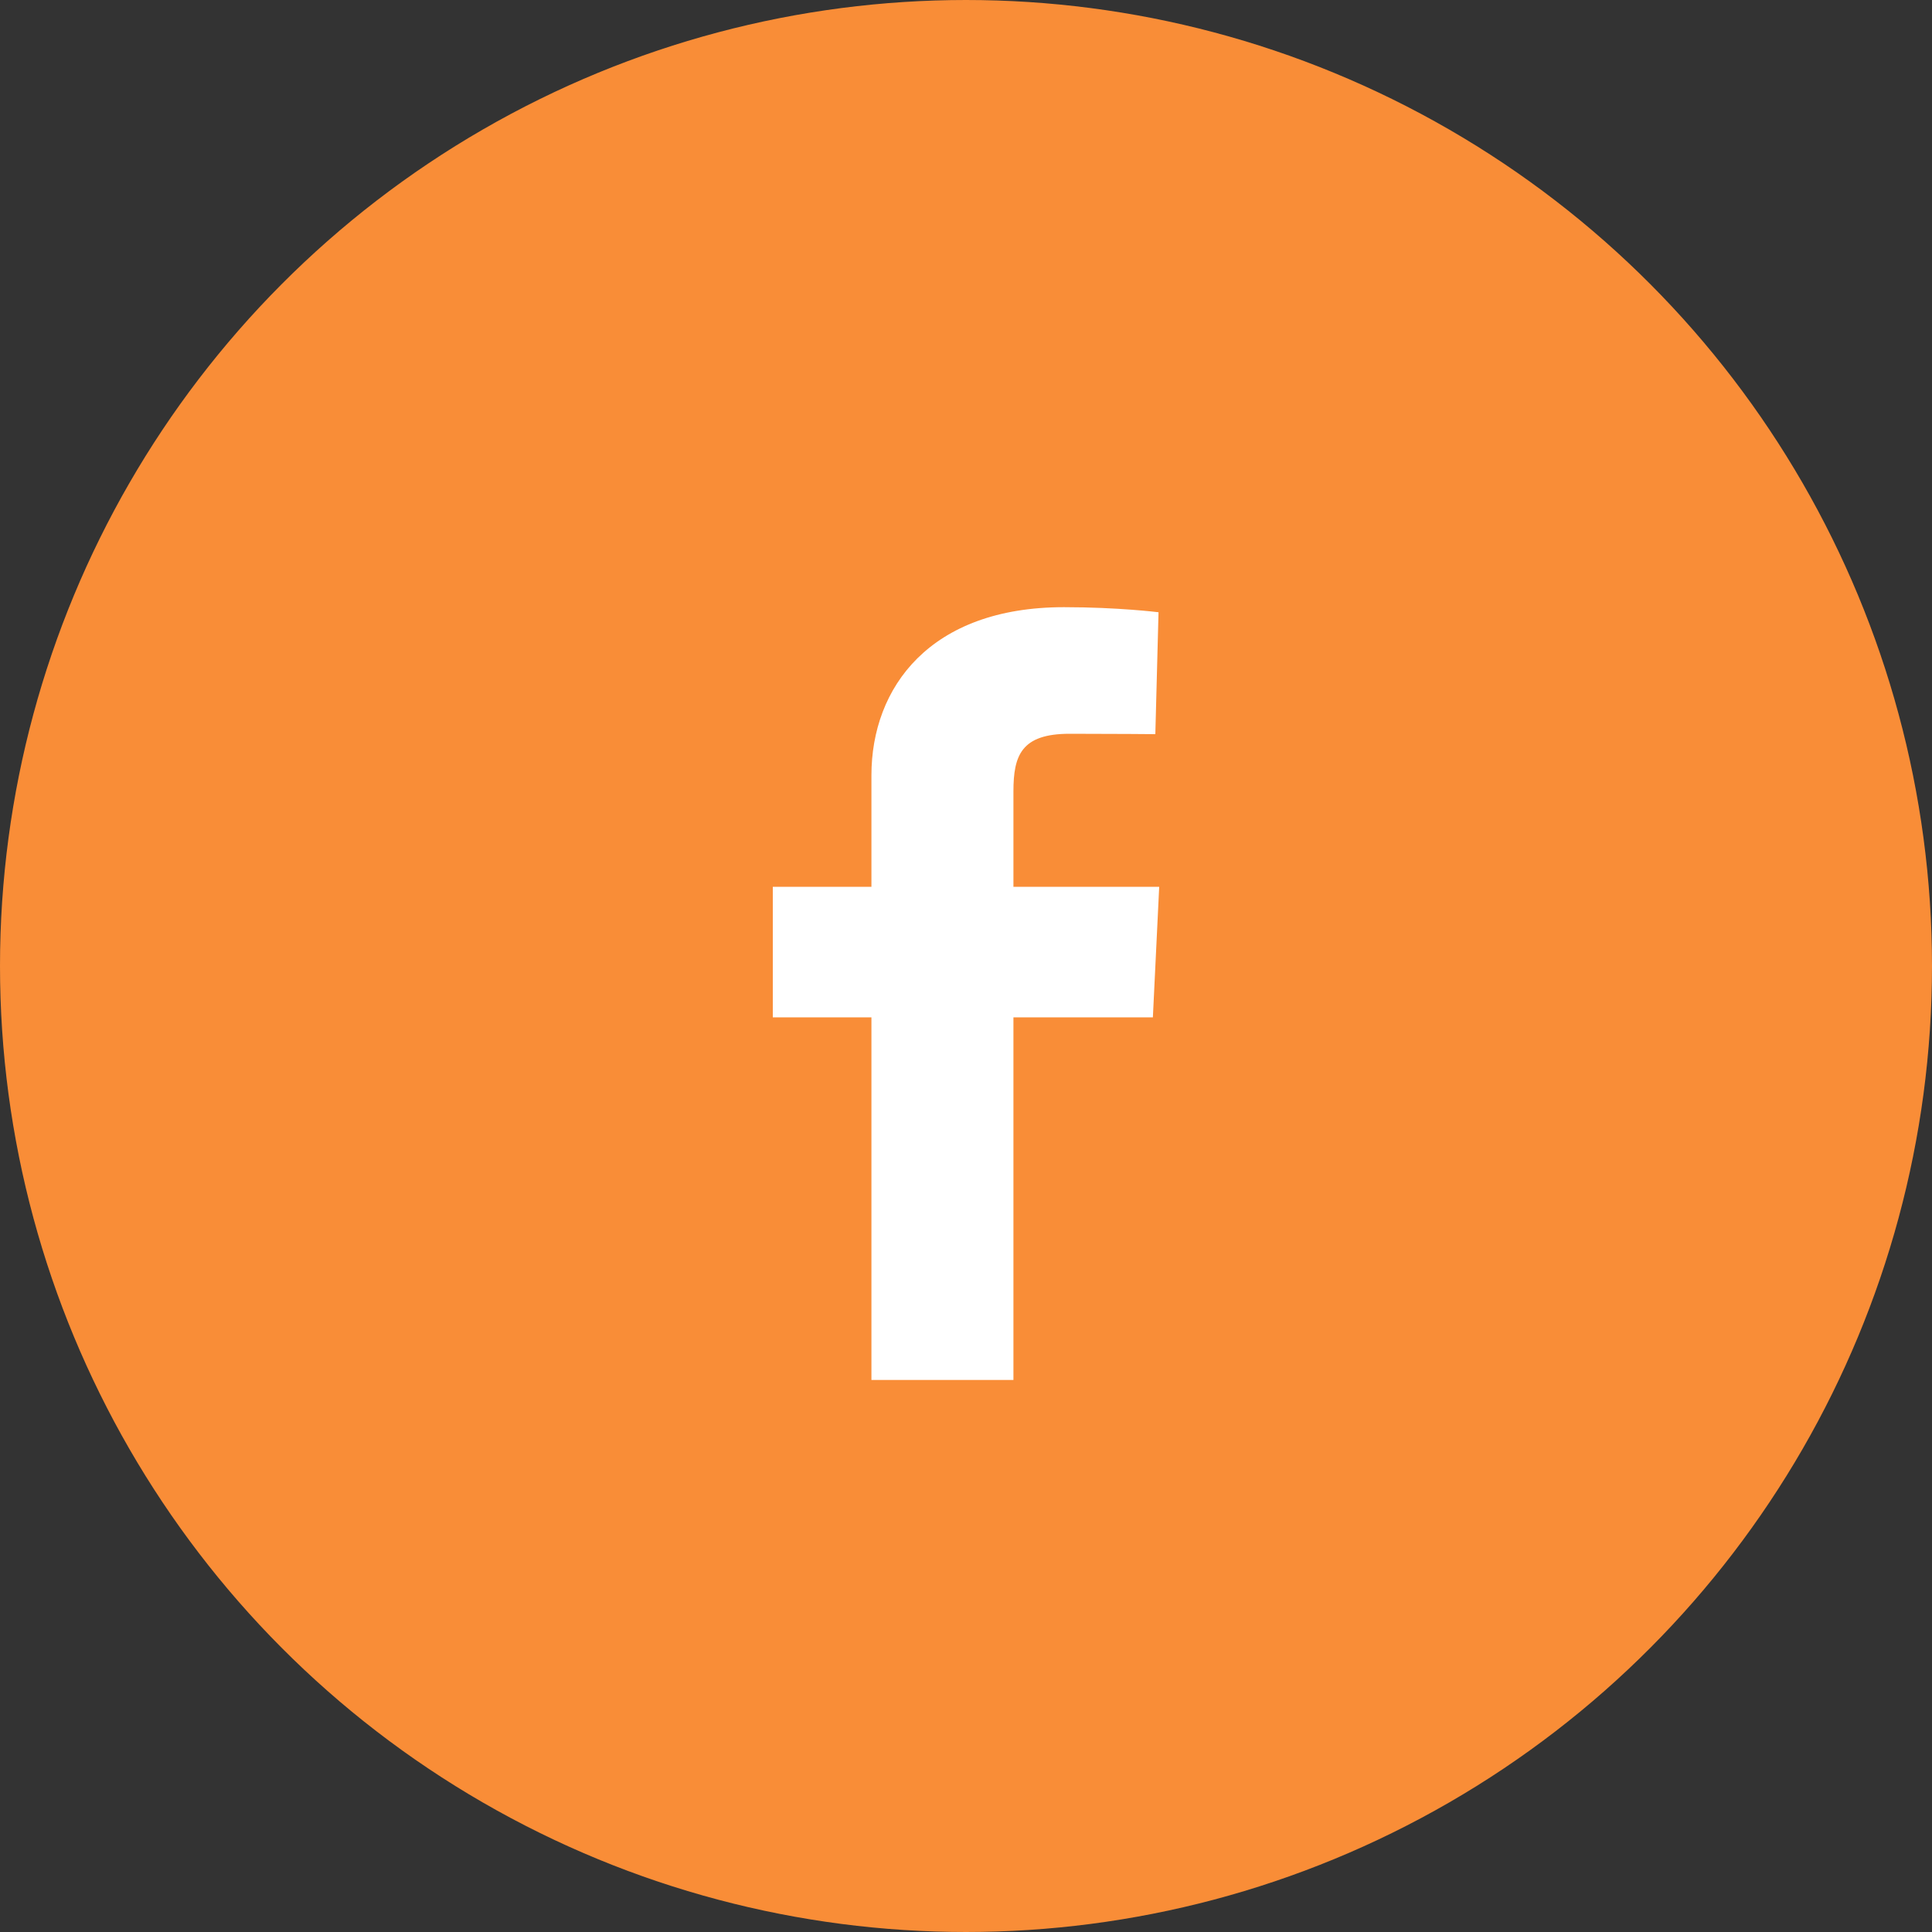
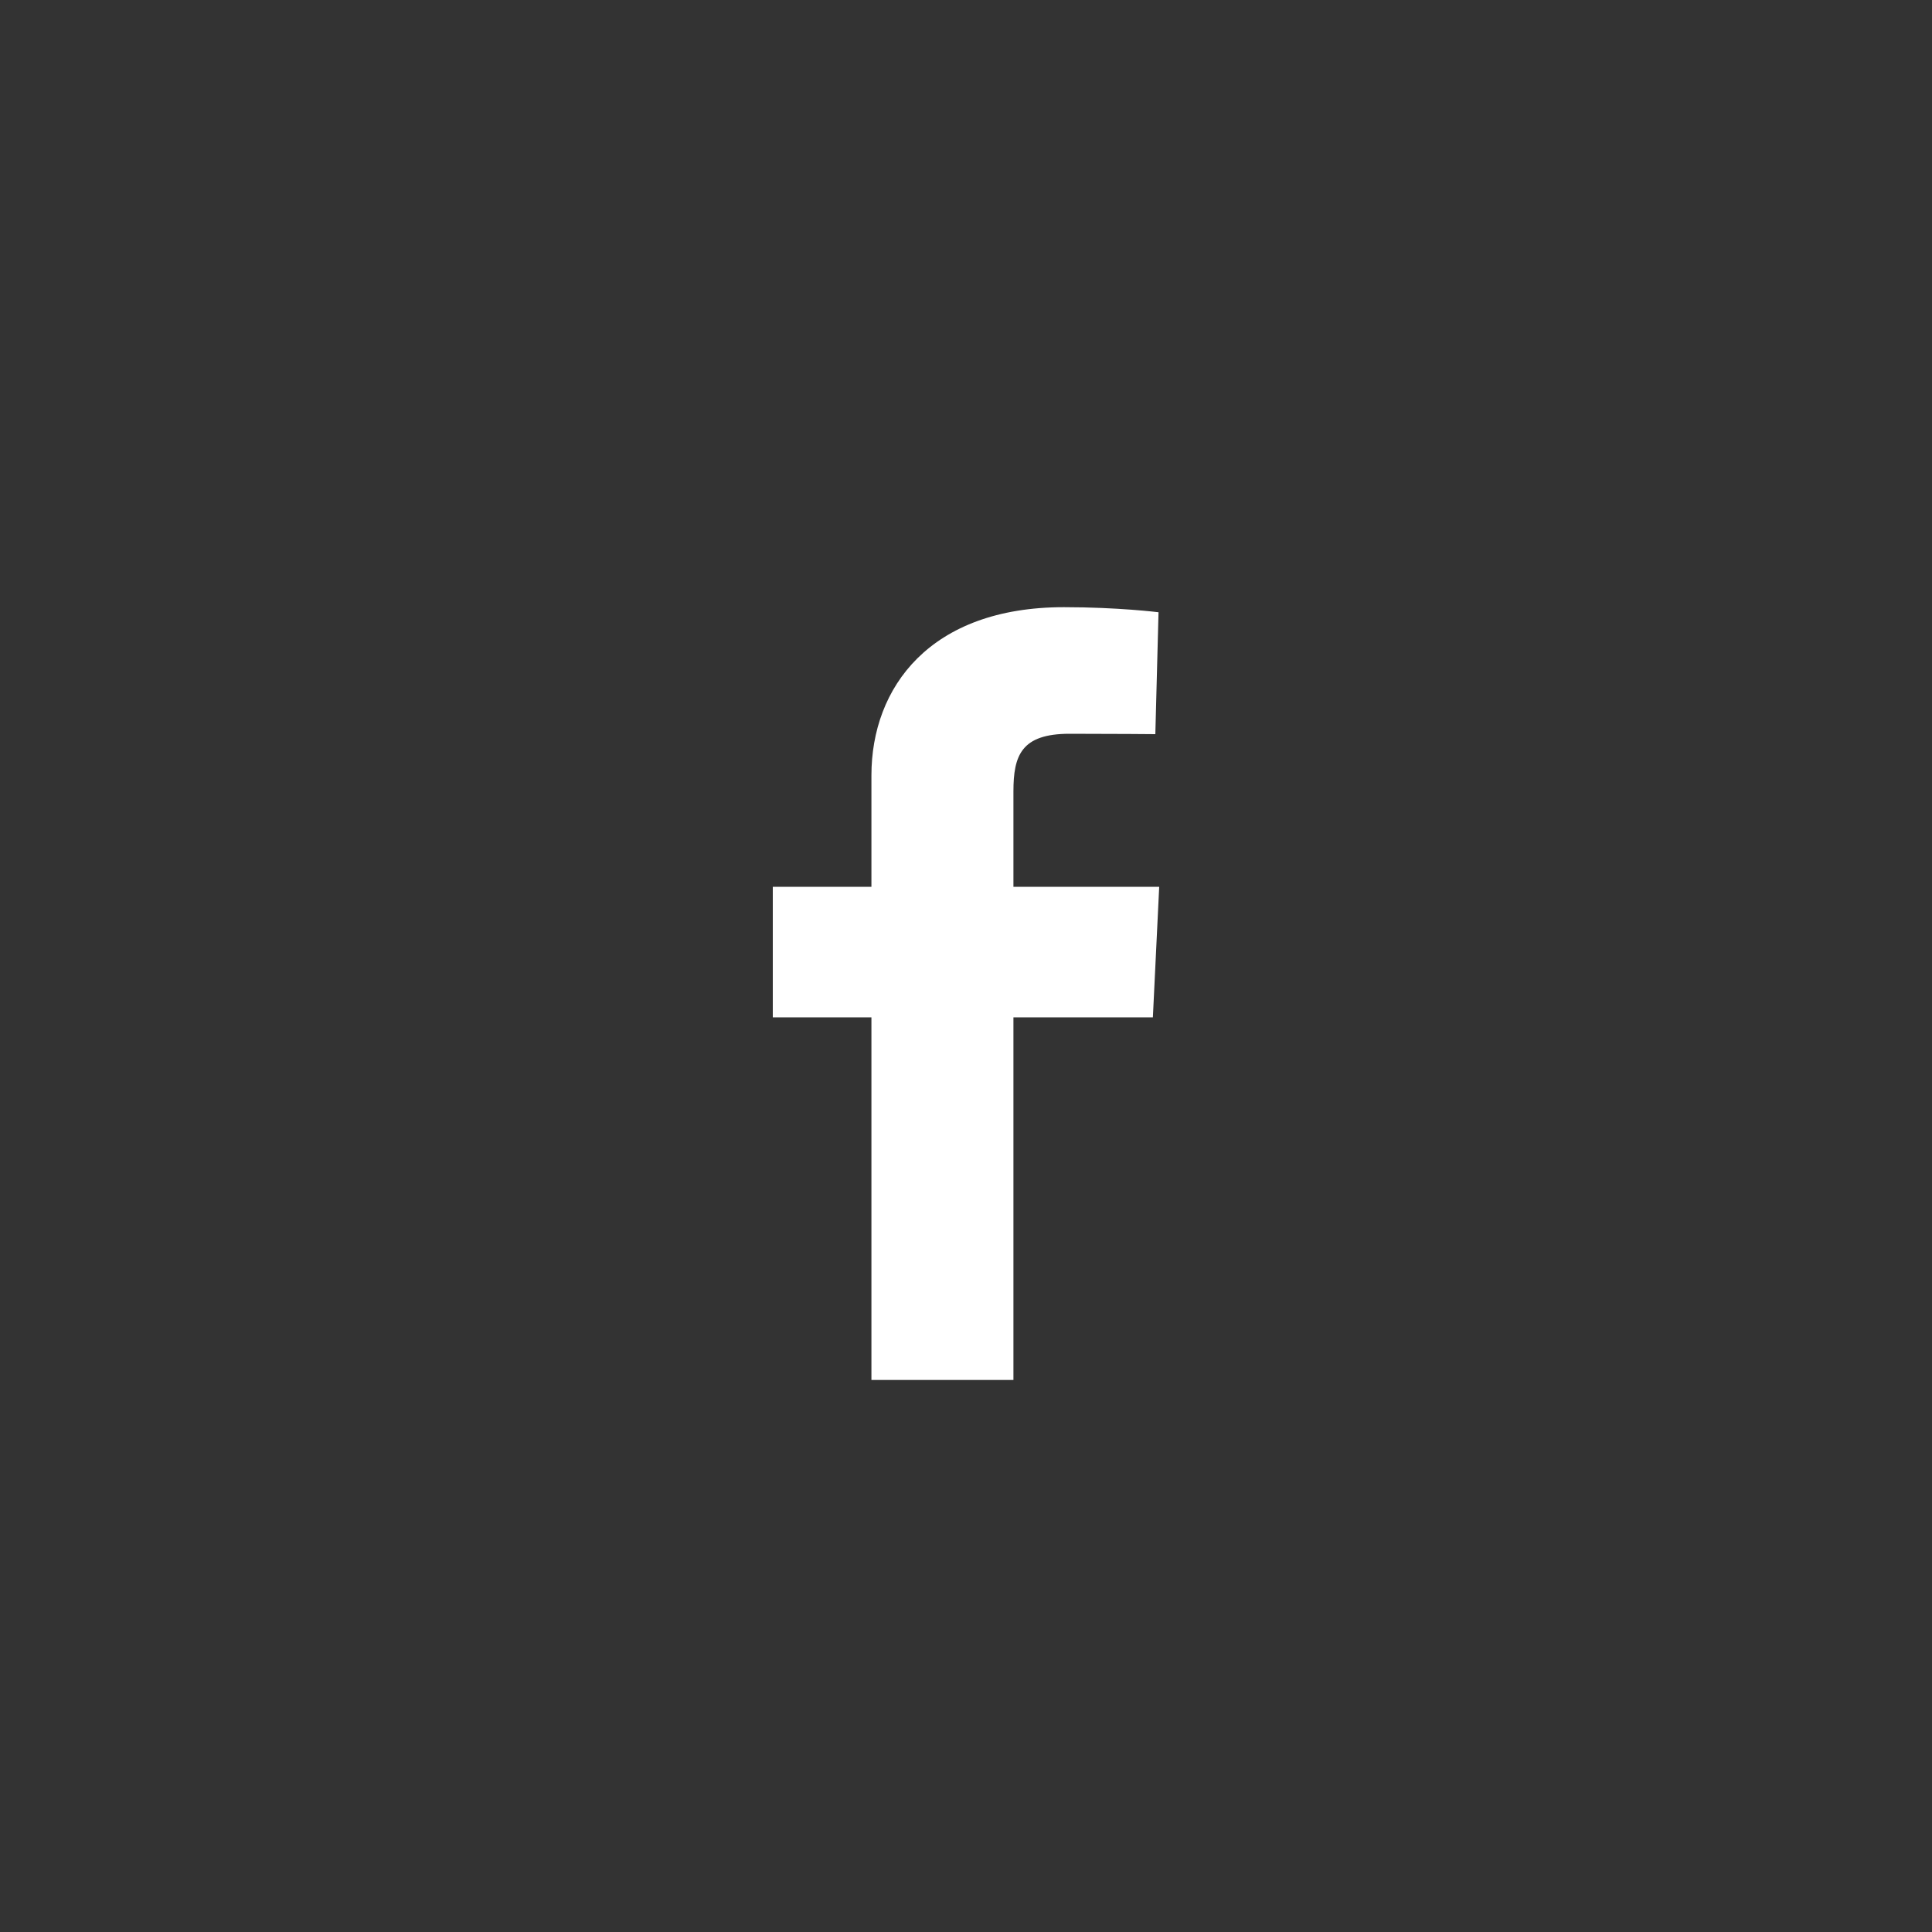
<svg xmlns="http://www.w3.org/2000/svg" width="40" height="40" viewBox="0 0 40 40" fill="none">
  <rect x="0" y="0" width="40" height="40" fill="#333333" stroke="none" />
-   <circle cx="20" cy="20" r="19.5" fill="#F98D37" stroke="#F98D37" />
  <path d="M18.042 28.571V21.063H16V18.36H18.042V16.052C18.042 14.237 19.249 12.571 22.028 12.571C23.154 12.571 23.986 12.676 23.986 12.676L23.92 15.2C23.92 15.2 23.072 15.192 22.145 15.192C21.143 15.192 20.982 15.641 20.982 16.387V18.36H24L23.869 21.063H20.982V28.571H18.042Z" fill="white" />
</svg>